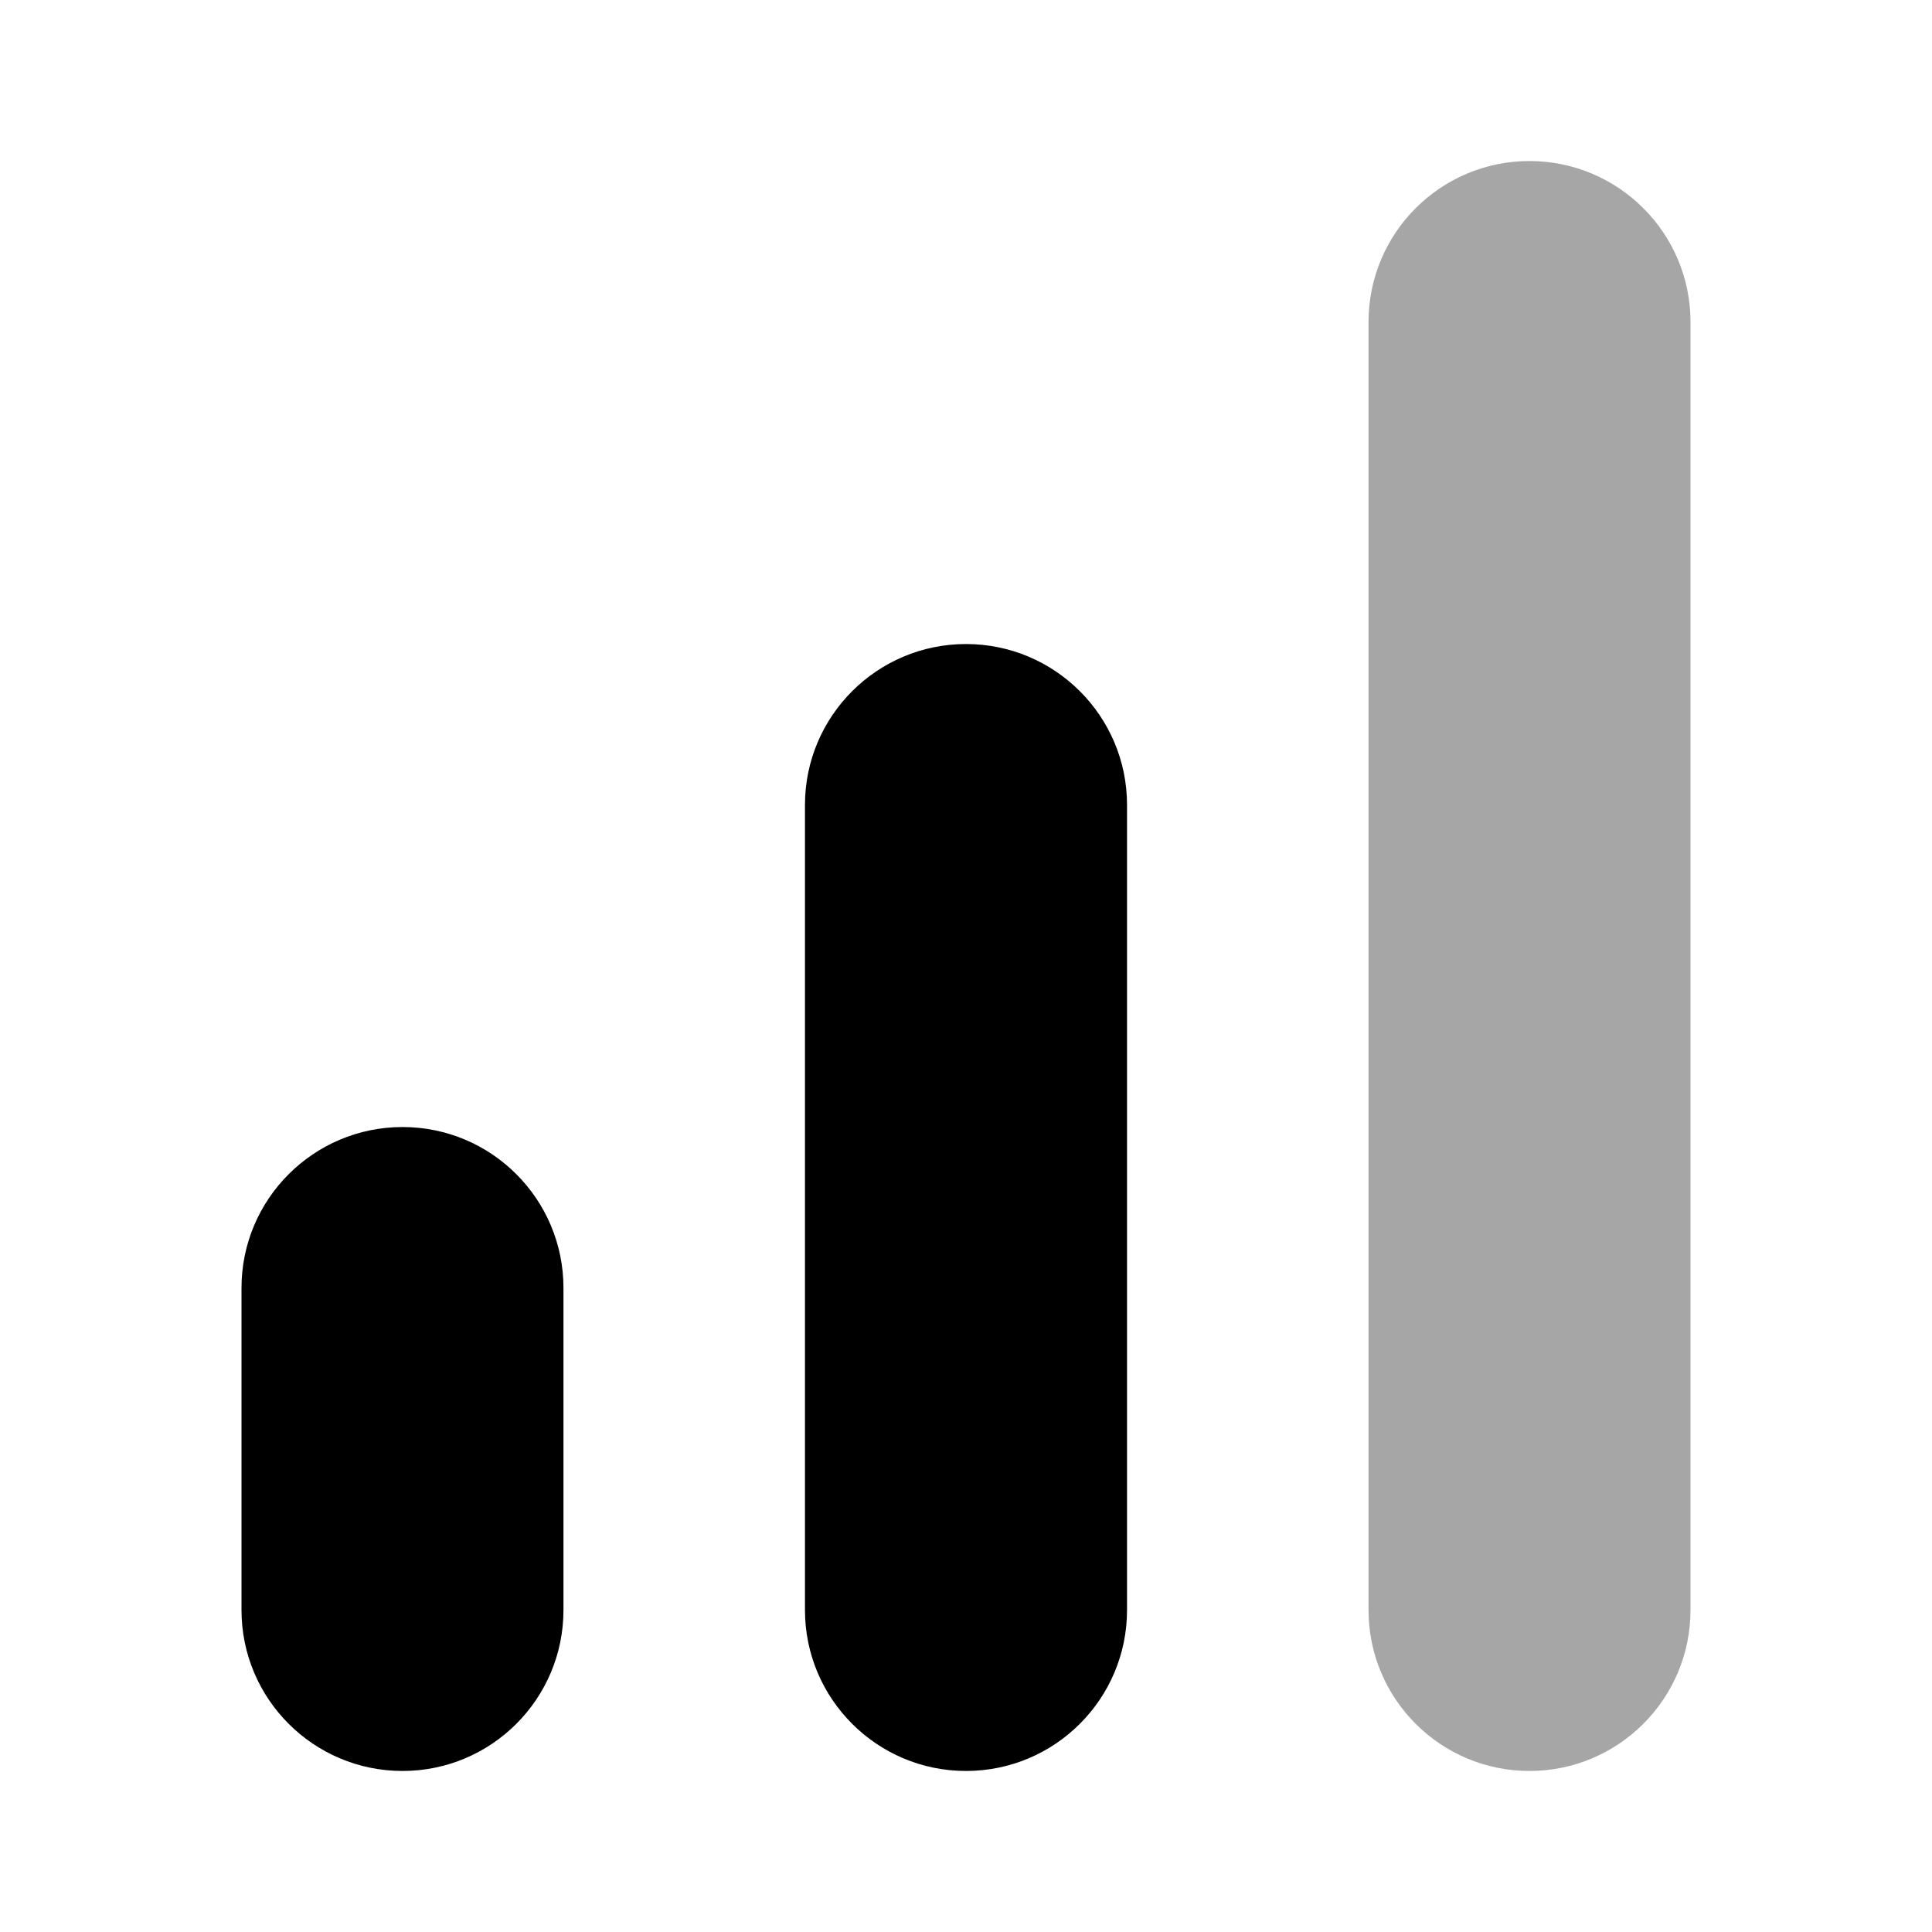
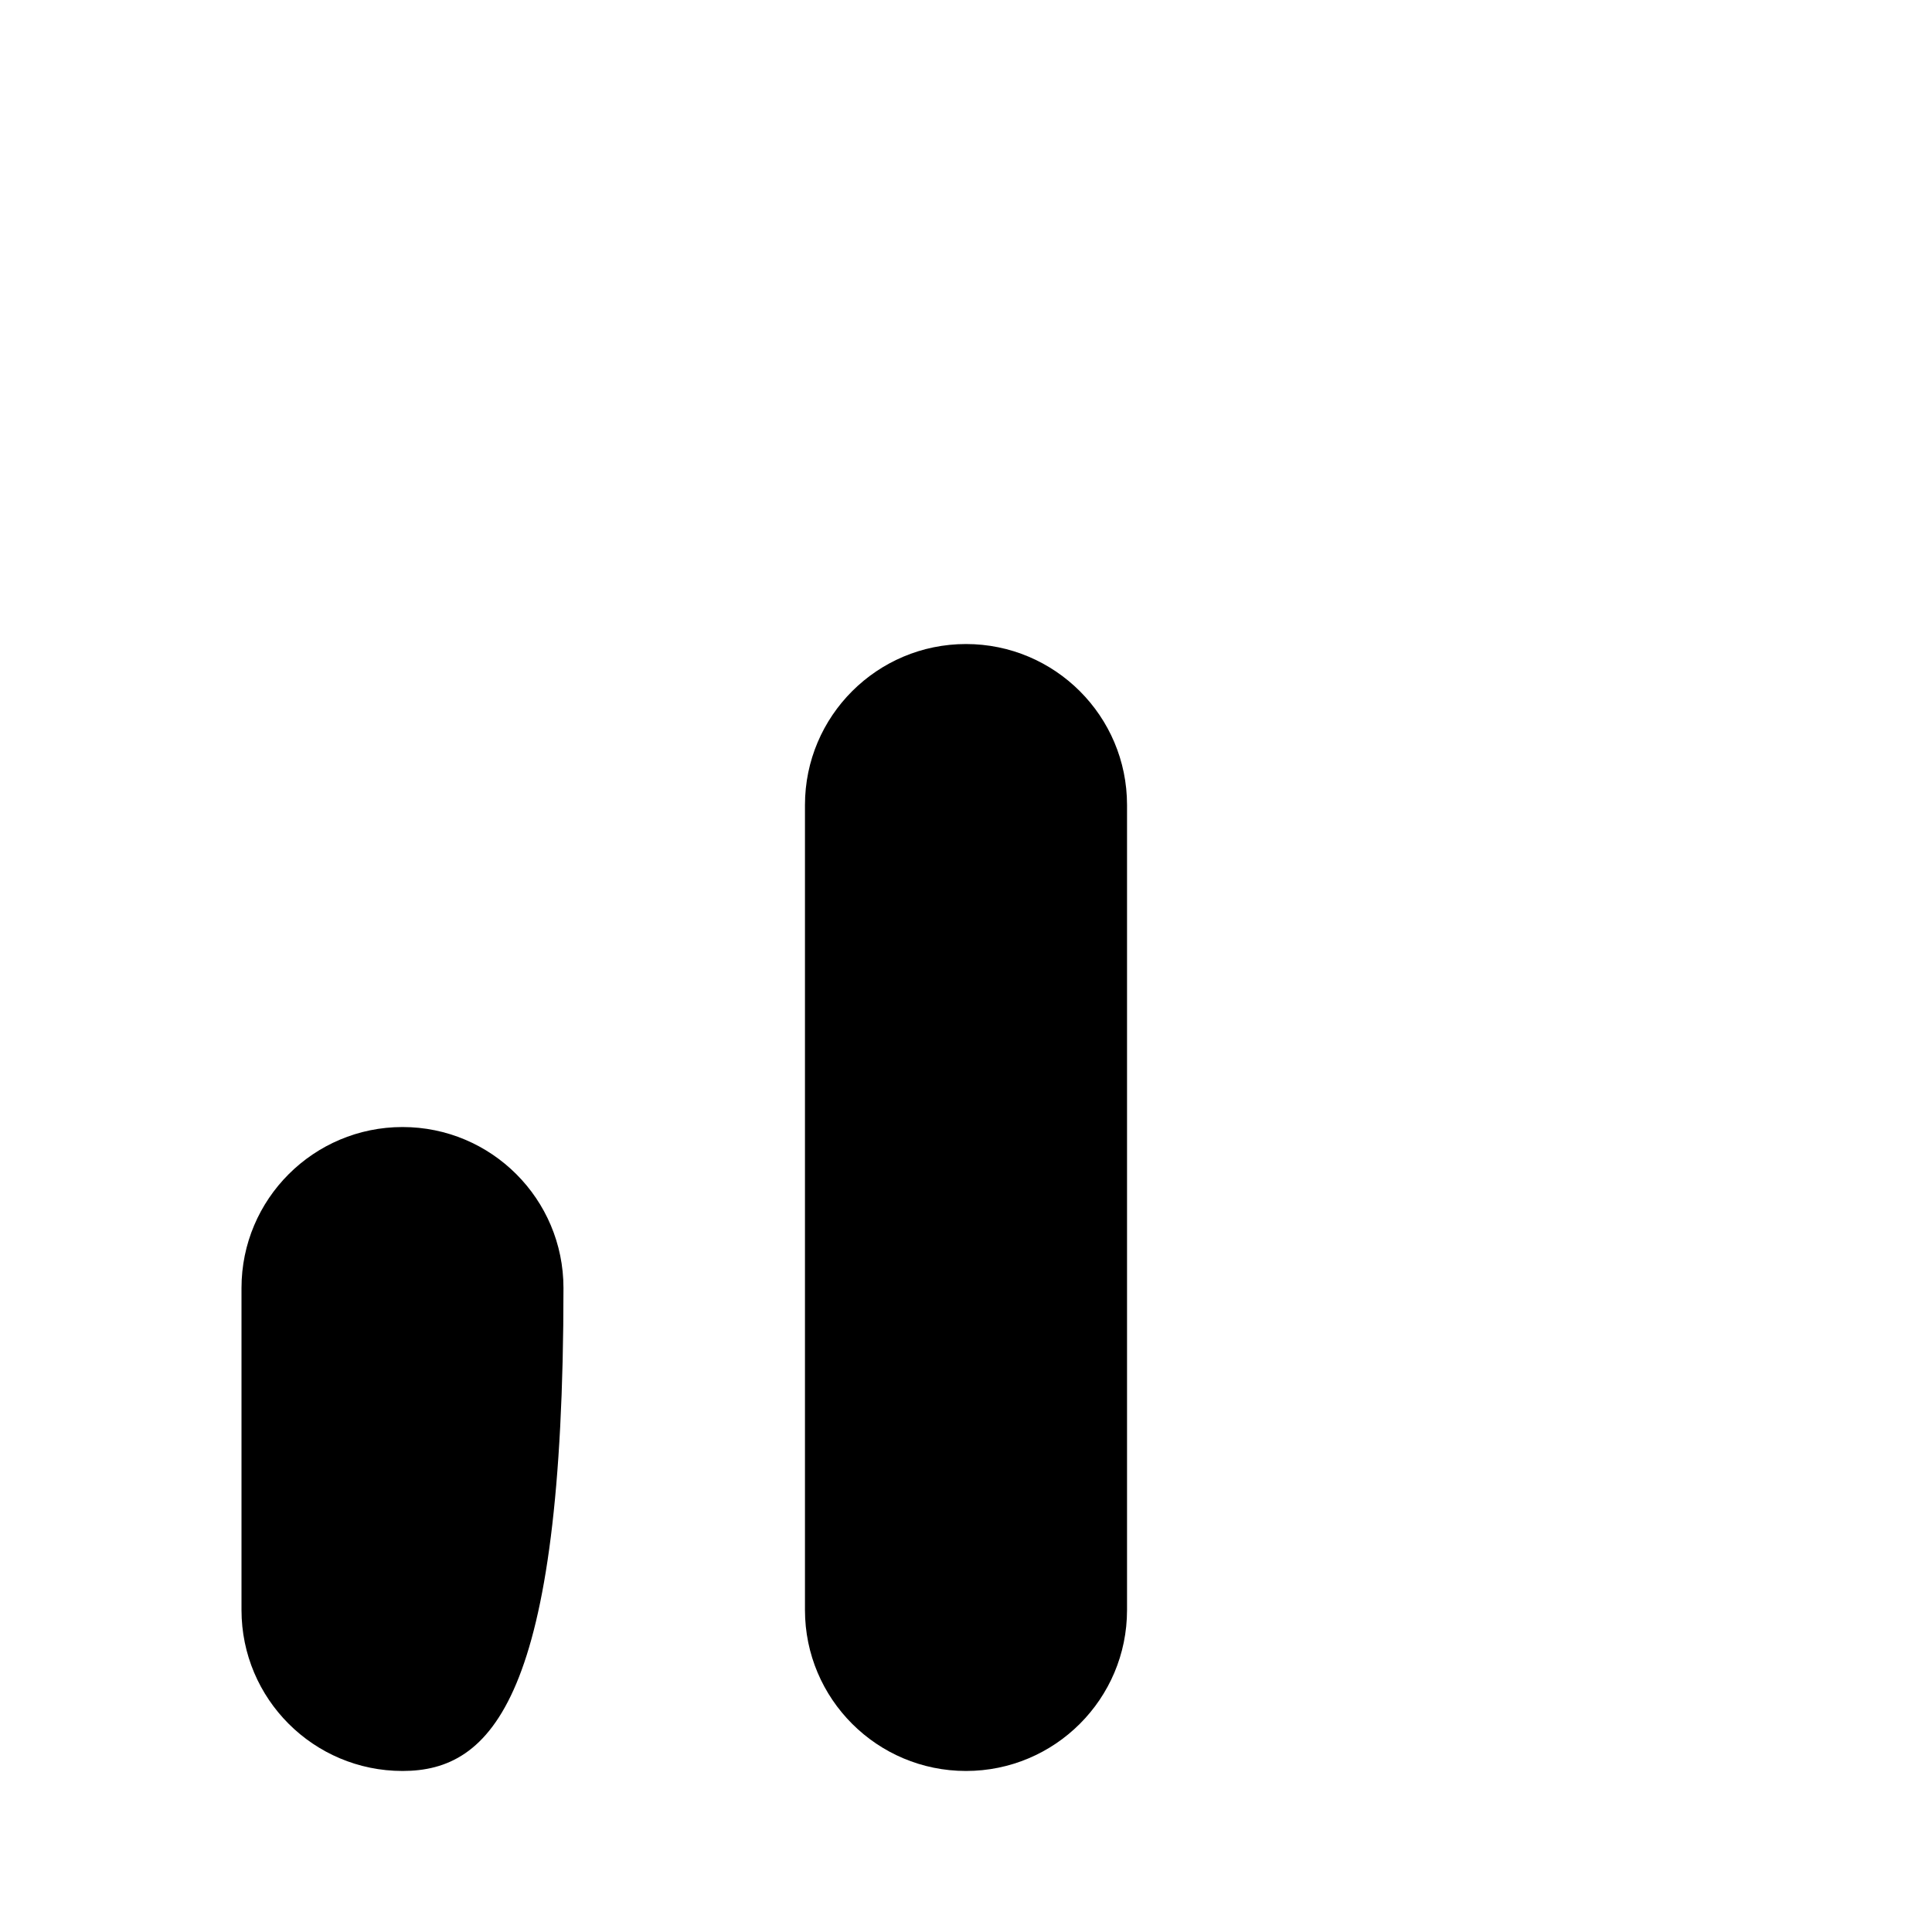
<svg xmlns="http://www.w3.org/2000/svg" width="20" height="20" viewBox="0 0 20 20" fill="none">
-   <path opacity="0.35" d="M15.833 18.333C14.913 18.333 14.167 17.587 14.167 16.667V3.333C14.167 2.413 14.913 1.667 15.833 1.667C16.753 1.667 17.5 2.413 17.5 3.333V16.667C17.5 17.587 16.753 18.333 15.833 18.333Z" fill="black" />
  <path d="M10 18.333C9.08 18.333 8.333 17.587 8.333 16.667V8.333C8.333 7.413 9.08 6.667 10 6.667C10.92 6.667 11.667 7.413 11.667 8.333V16.667C11.667 17.587 10.92 18.333 10 18.333Z" fill="black" />
-   <path d="M4.167 18.333C3.247 18.333 2.5 17.587 2.5 16.667V13.333C2.5 12.413 3.247 11.667 4.167 11.667C5.087 11.667 5.833 12.413 5.833 13.333V16.667C5.833 17.587 5.087 18.333 4.167 18.333Z" fill="black" />
+   <path d="M4.167 18.333C3.247 18.333 2.5 17.587 2.5 16.667V13.333C2.5 12.413 3.247 11.667 4.167 11.667C5.087 11.667 5.833 12.413 5.833 13.333C5.833 17.587 5.087 18.333 4.167 18.333Z" fill="black" />
</svg>